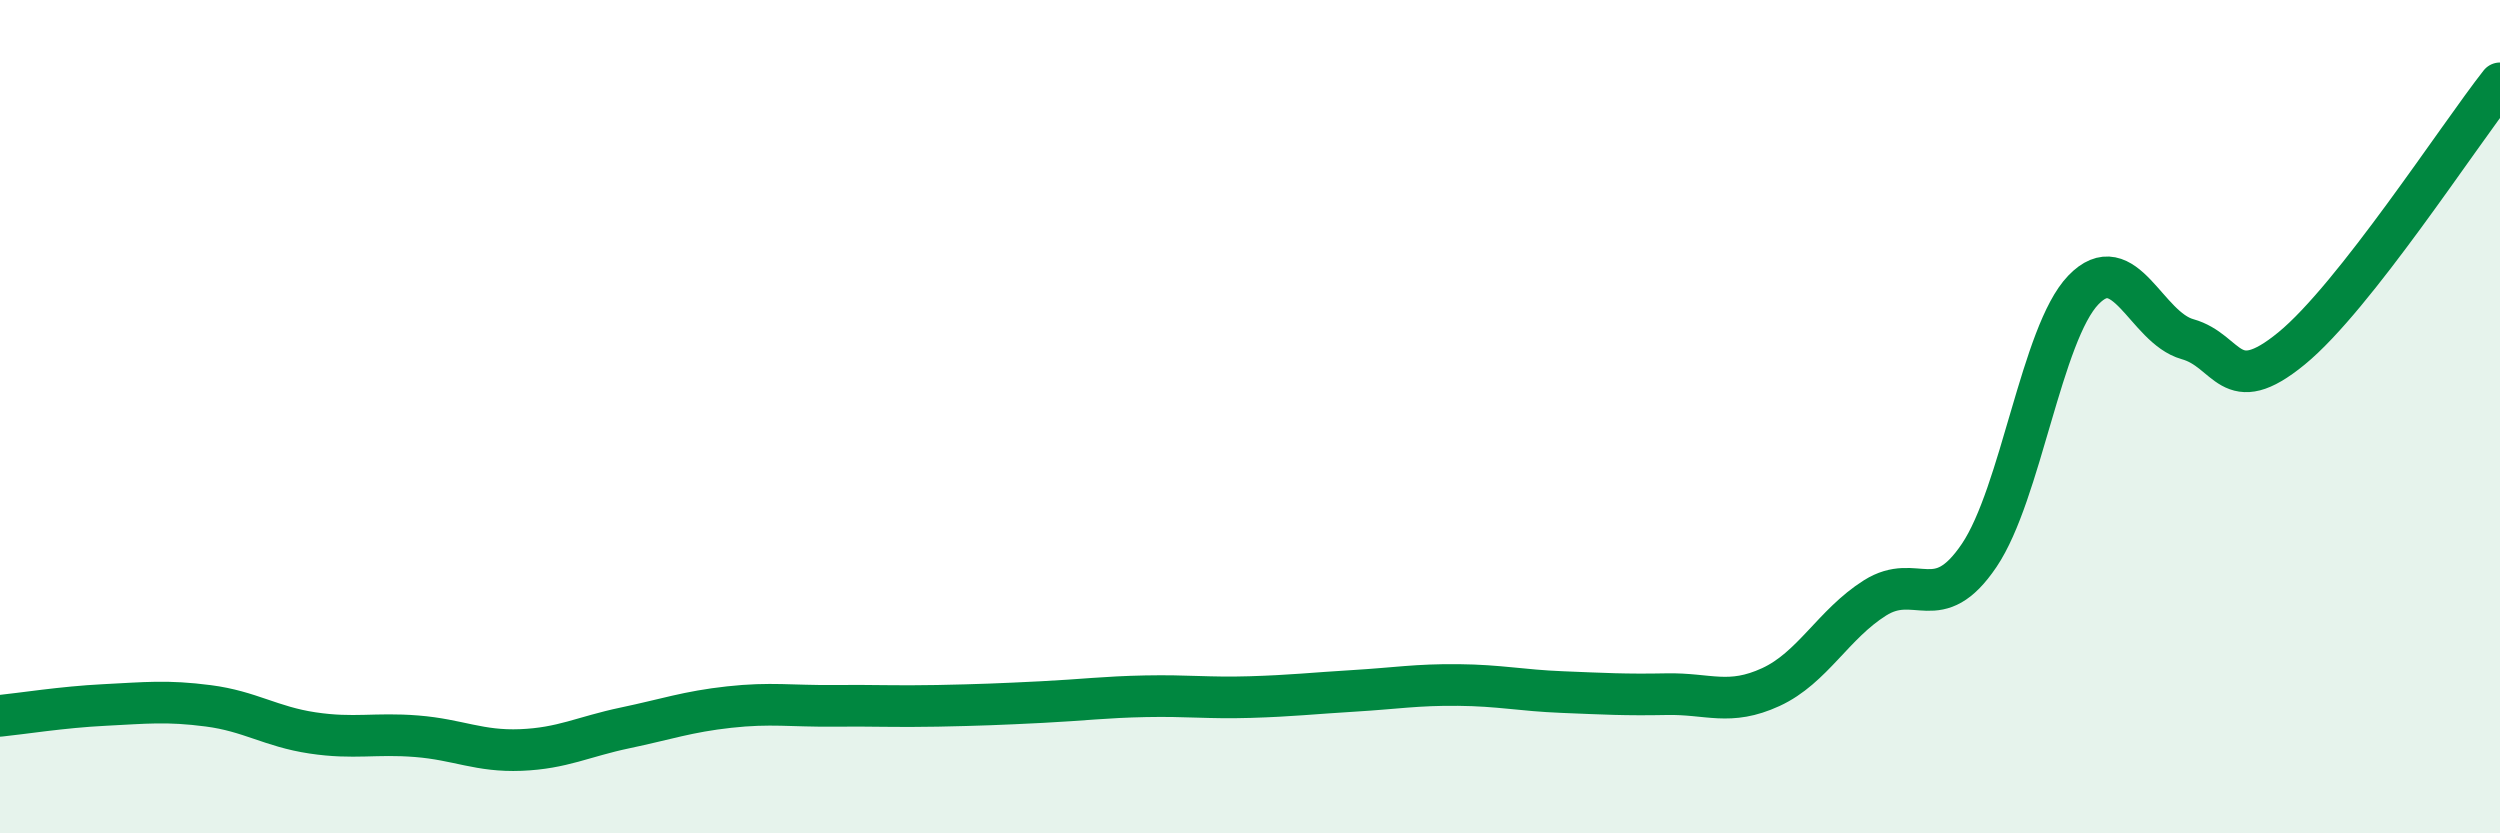
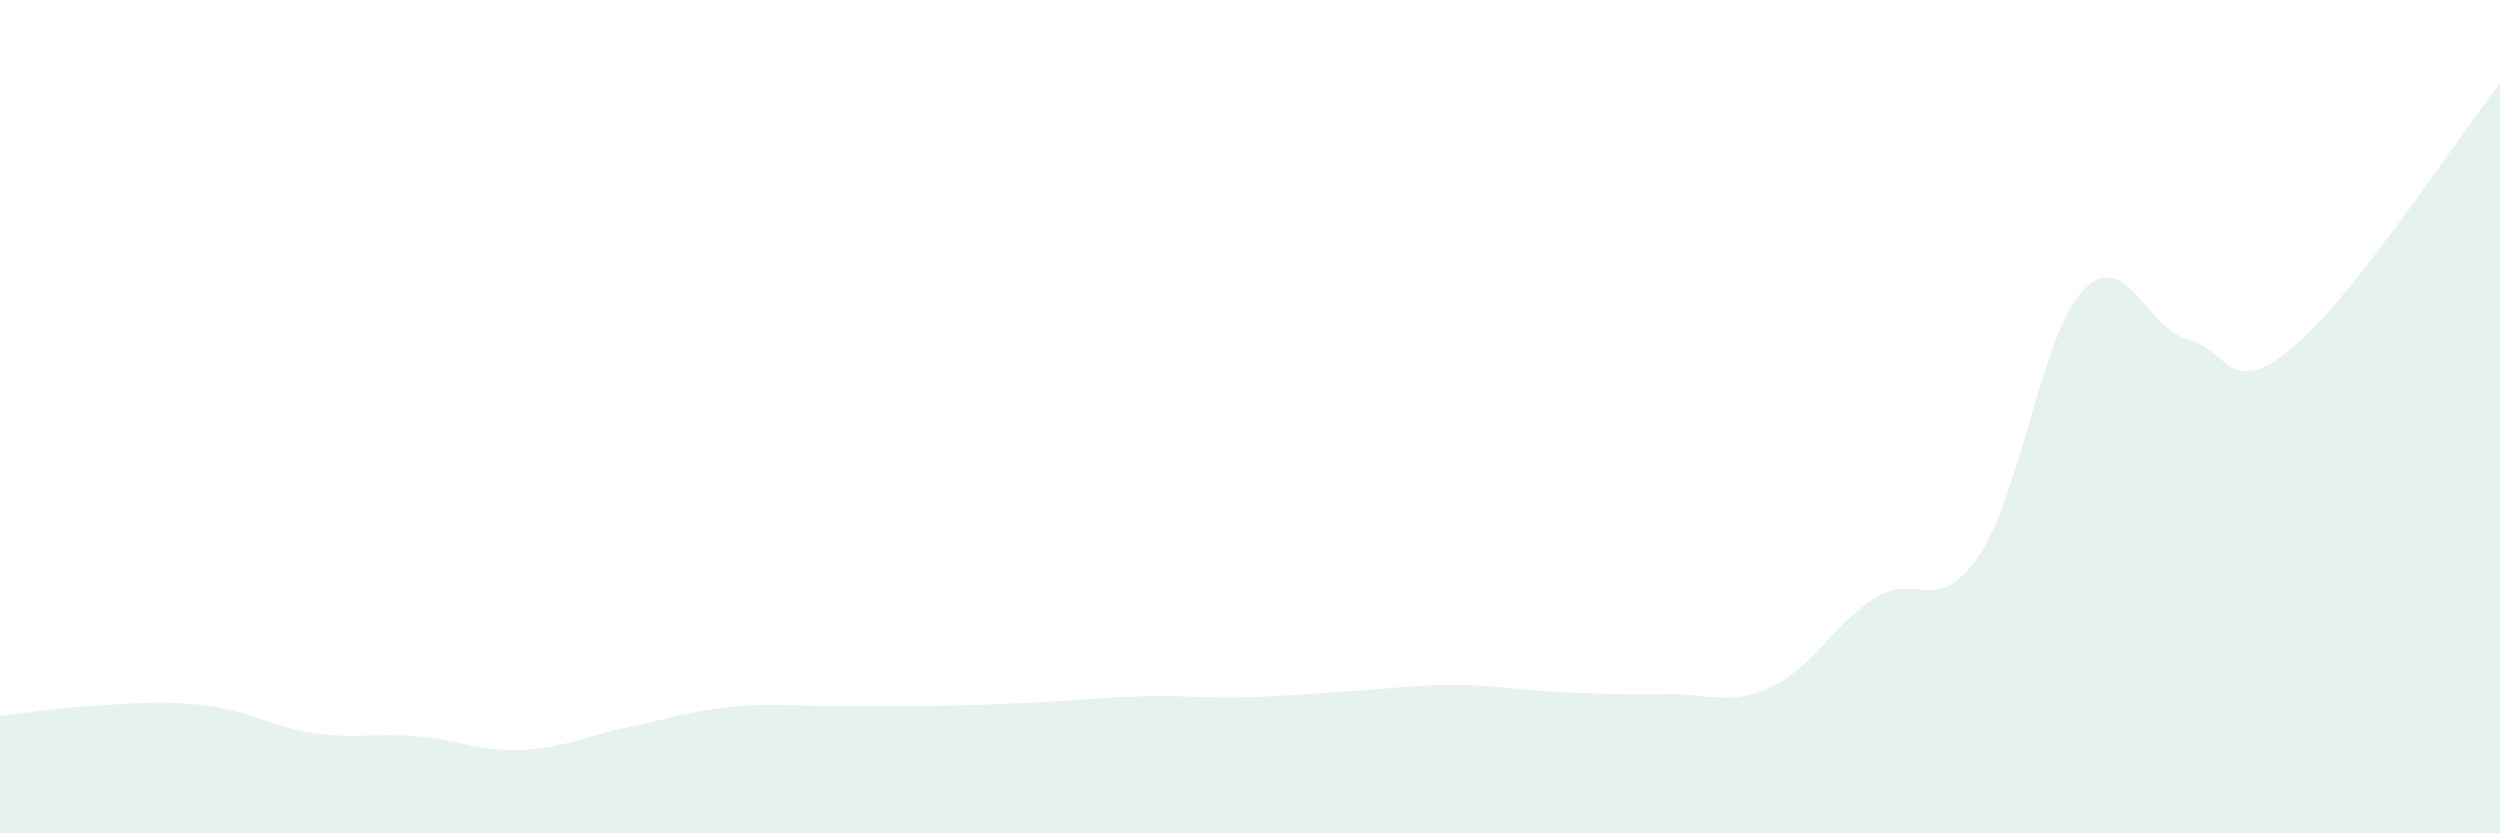
<svg xmlns="http://www.w3.org/2000/svg" width="60" height="20" viewBox="0 0 60 20">
  <path d="M 0,17.18 C 0.5,17.13 1.5,16.97 2.5,16.92 C 3.5,16.87 4,16.81 5,16.94 C 6,17.07 6.5,17.44 7.5,17.59 C 8.5,17.74 9,17.59 10,17.67 C 11,17.75 11.5,18.04 12.5,18 C 13.5,17.96 14,17.68 15,17.47 C 16,17.26 16.5,17.08 17.5,16.97 C 18.5,16.86 19,16.95 20,16.94 C 21,16.93 21.5,16.96 22.5,16.94 C 23.5,16.92 24,16.9 25,16.85 C 26,16.8 26.5,16.73 27.5,16.71 C 28.5,16.69 29,16.76 30,16.73 C 31,16.7 31.5,16.64 32.5,16.58 C 33.5,16.52 34,16.43 35,16.44 C 36,16.45 36.5,16.57 37.5,16.61 C 38.5,16.65 39,16.68 40,16.66 C 41,16.64 41.5,16.95 42.5,16.49 C 43.5,16.03 44,14.98 45,14.35 C 46,13.72 46.5,14.81 47.5,13.33 C 48.5,11.85 49,8 50,6.96 C 51,5.92 51.5,7.86 52.5,8.14 C 53.5,8.42 53.5,9.59 55,8.36 C 56.5,7.13 59,3.27 60,2L60 20L0 20Z" fill="#008740" opacity="0.1" stroke-linecap="round" stroke-linejoin="round" />
-   <path d="M 0,17.18 C 0.5,17.13 1.5,16.97 2.5,16.92 C 3.5,16.87 4,16.81 5,16.94 C 6,17.07 6.5,17.44 7.5,17.59 C 8.5,17.74 9,17.59 10,17.67 C 11,17.75 11.5,18.04 12.5,18 C 13.5,17.96 14,17.68 15,17.47 C 16,17.26 16.5,17.08 17.5,16.97 C 18.5,16.86 19,16.95 20,16.94 C 21,16.93 21.5,16.96 22.5,16.94 C 23.5,16.92 24,16.9 25,16.85 C 26,16.8 26.5,16.73 27.5,16.71 C 28.5,16.69 29,16.76 30,16.73 C 31,16.7 31.5,16.64 32.5,16.58 C 33.5,16.52 34,16.43 35,16.44 C 36,16.45 36.5,16.57 37.5,16.61 C 38.5,16.65 39,16.68 40,16.66 C 41,16.64 41.5,16.95 42.5,16.49 C 43.5,16.03 44,14.98 45,14.35 C 46,13.72 46.5,14.81 47.5,13.33 C 48.5,11.85 49,8 50,6.96 C 51,5.92 51.5,7.86 52.5,8.14 C 53.5,8.42 53.5,9.59 55,8.36 C 56.5,7.13 59,3.27 60,2" stroke="#008740" stroke-width="1" fill="none" stroke-linecap="round" stroke-linejoin="round" />
</svg>